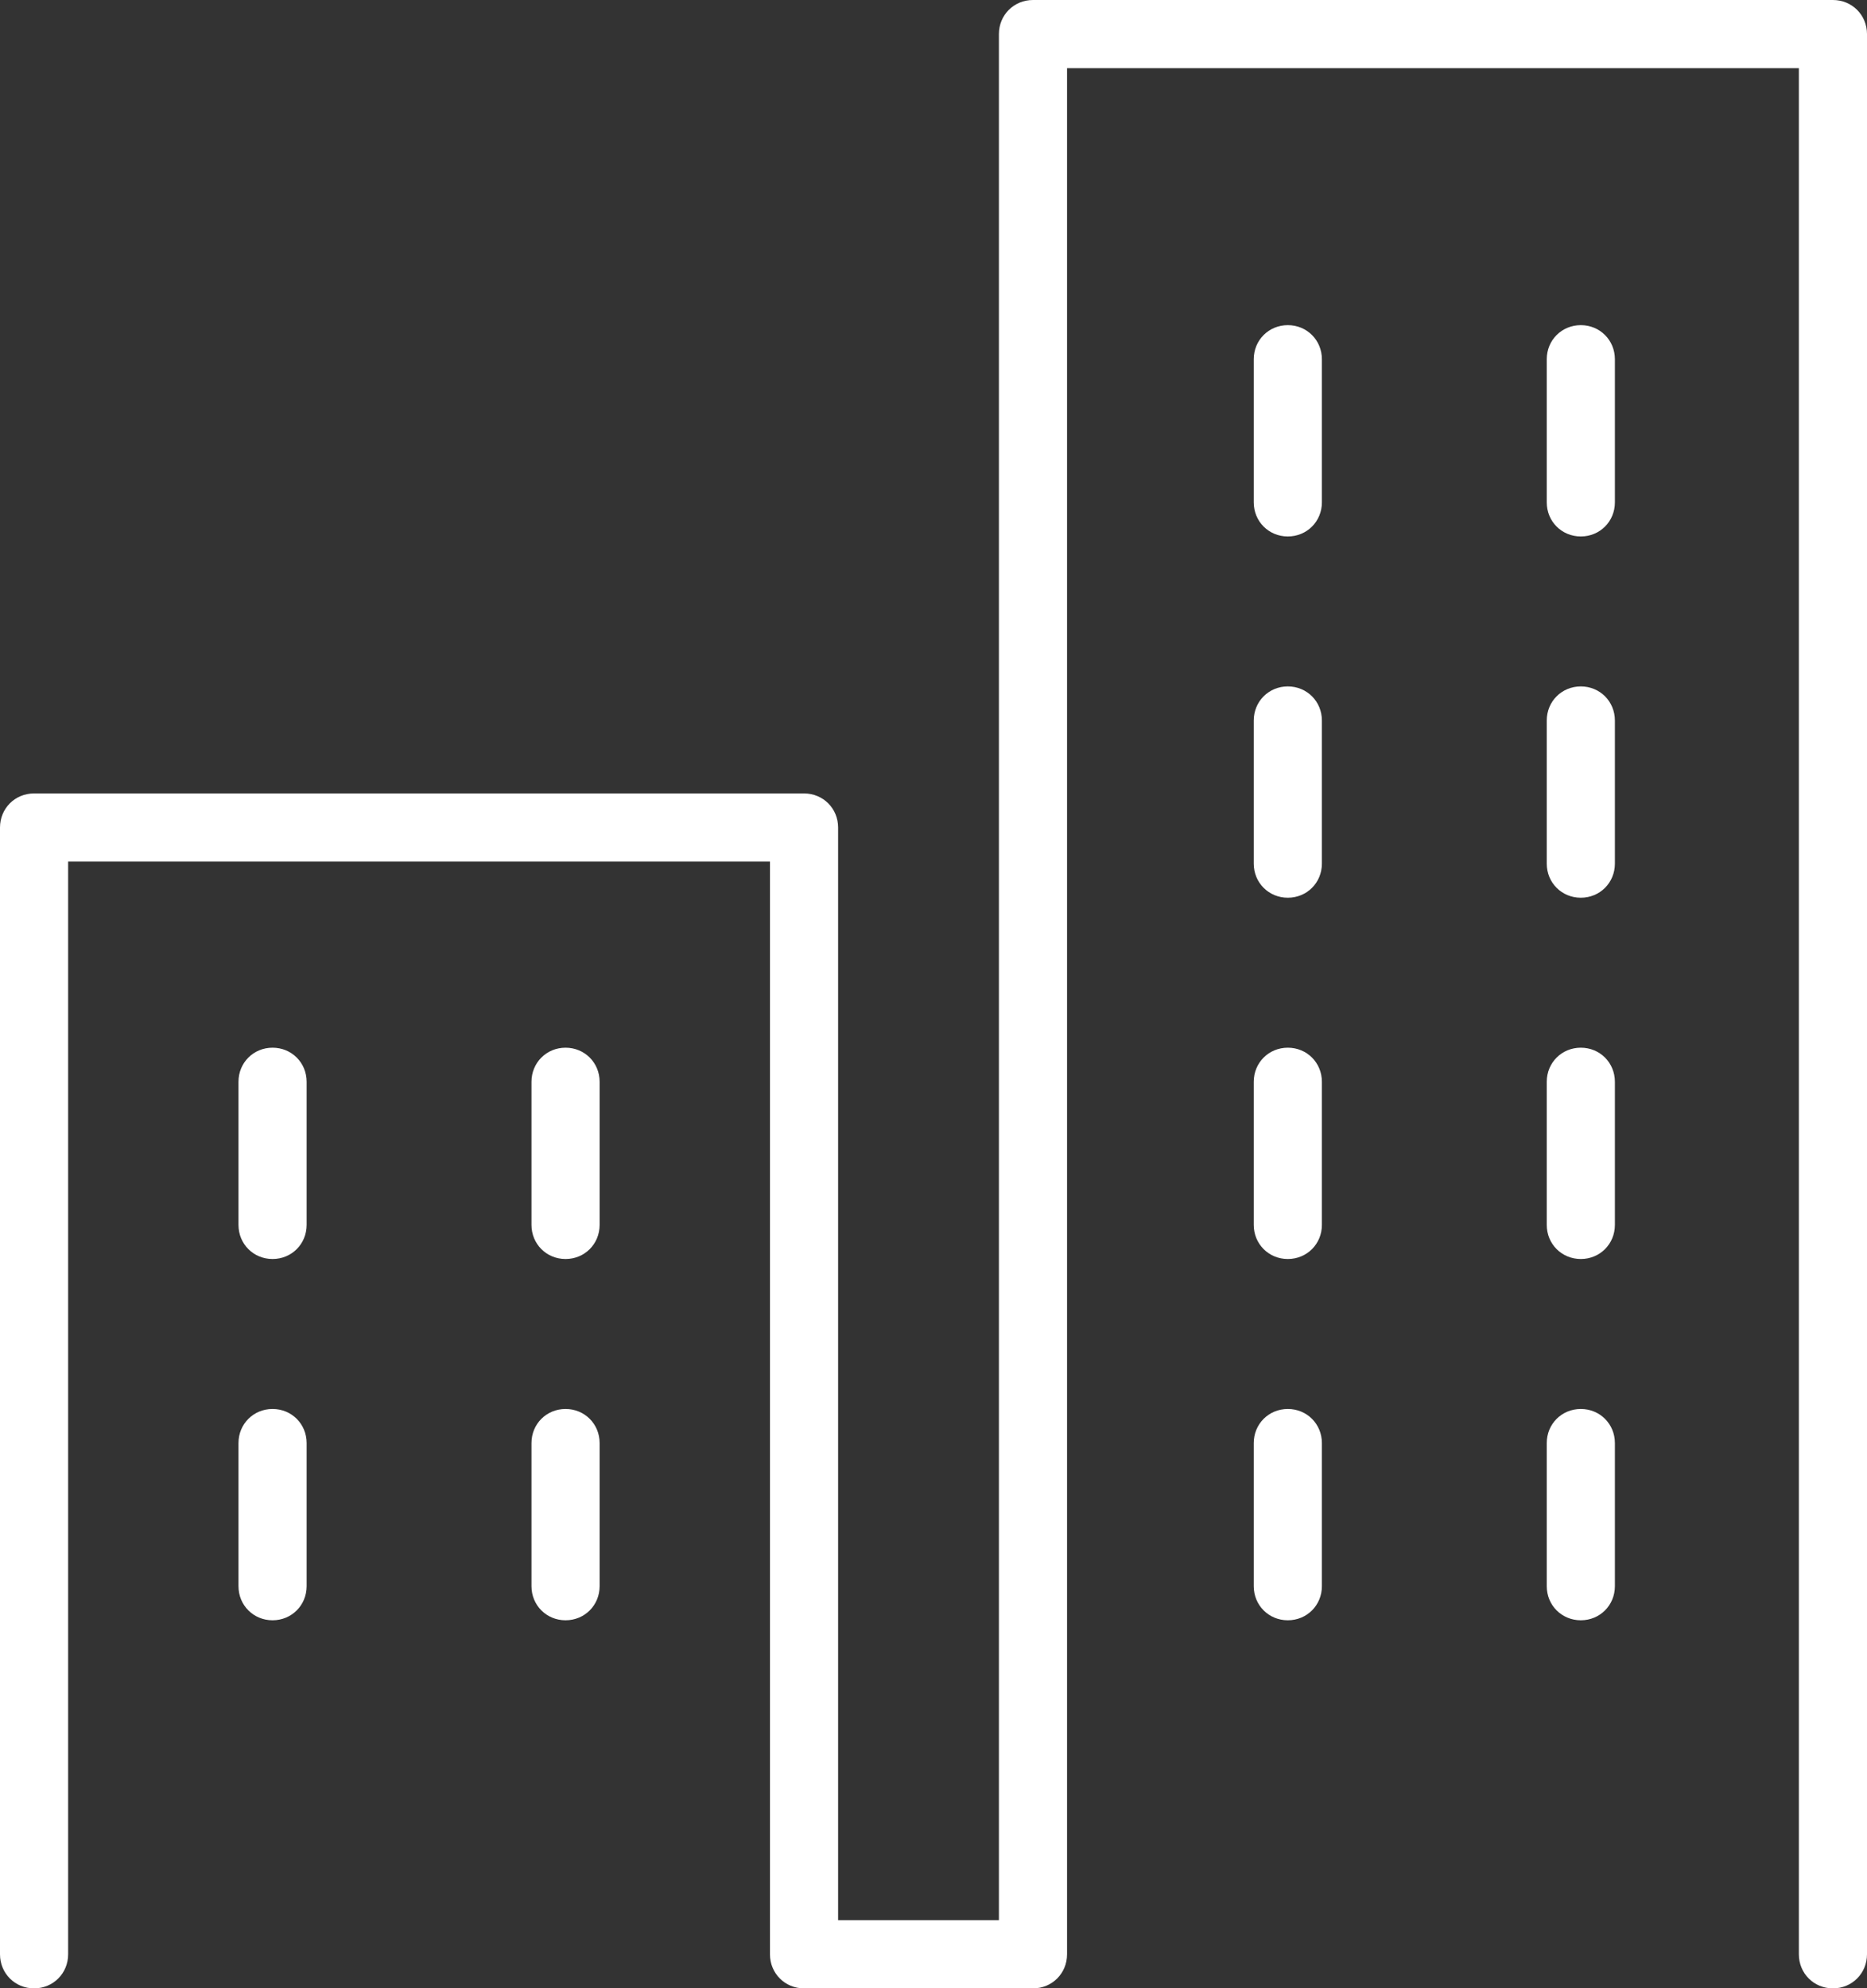
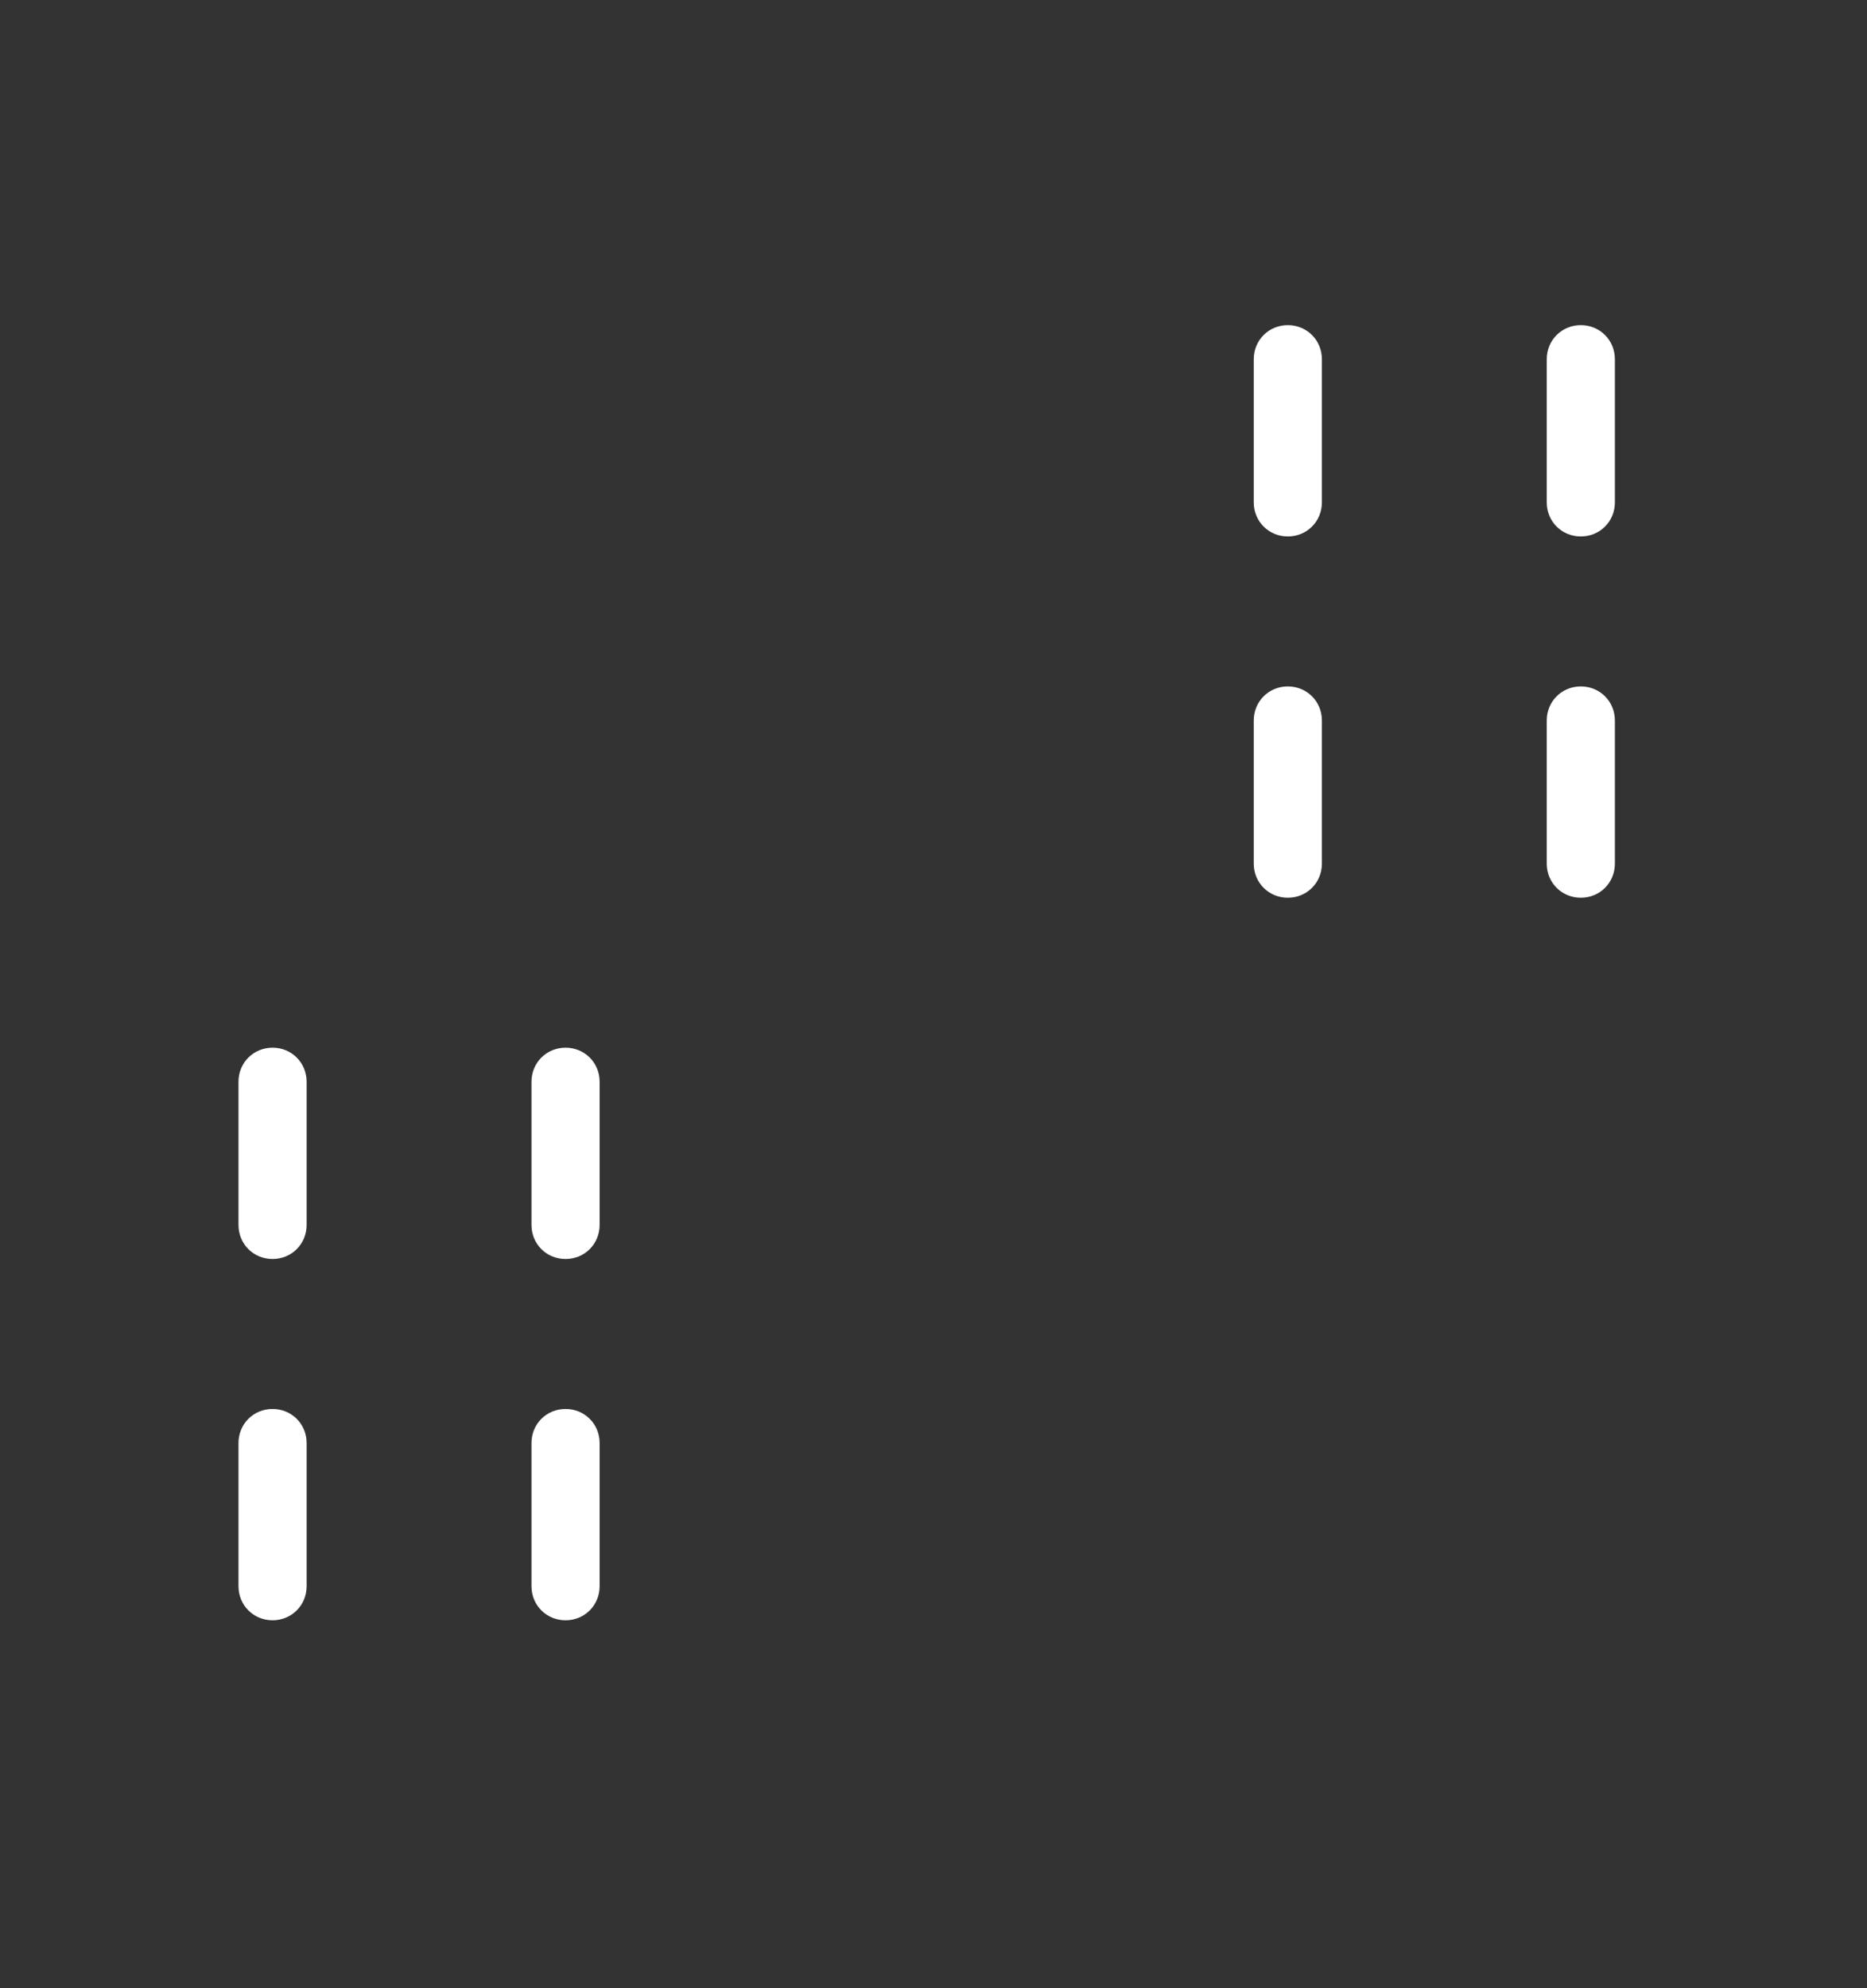
<svg xmlns="http://www.w3.org/2000/svg" version="1.1" id="レイヤー_1" x="0px" y="0px" width="274px" height="291.7px" viewBox="0 0 274 291.7" style="enable-background:new 0 0 274 291.7;" xml:space="preserve">
  <rect x="0" y="0" width="274" height="291.7" fill="#333333" stroke="none" />
  <style type="text/css">
	.st0{fill:#FFFFFF;}
</style>
-   <path class="st0" d="M269,291.7c-2.8,0-5-2.2-5-5V10H156.6v276.7c0,2.8-2.2,5-5,5H118c-2.8,0-5-2.2-5-5V126.4H10v160.3  c0,2.8-2.2,5-5,5s-5-2.2-5-5V121.4c0-2.8,2.2-5,5-5h113c2.8,0,5,2.2,5,5v160.3h23.6V5c0-2.8,2.2-5,5-5H269c2.8,0,5,2.2,5,5v281.7  C274,289.5,271.8,291.7,269,291.7z" />
  <path class="st0" d="M232,78.7c-2.8,0-5-2.2-5-5v-21c0-2.8,2.2-5,5-5s5,2.2,5,5v21C237,76.5,234.8,78.7,232,78.7z" />
  <path class="st0" d="M189,78.7c-2.8,0-5-2.2-5-5v-21c0-2.8,2.2-5,5-5s5,2.2,5,5v21C194,76.5,191.8,78.7,189,78.7z" />
  <path class="st0" d="M232,131.7c-2.8,0-5-2.2-5-5v-21c0-2.8,2.2-5,5-5s5,2.2,5,5v21C237,129.5,234.8,131.7,232,131.7z" />
  <path class="st0" d="M189,131.7c-2.8,0-5-2.2-5-5v-21c0-2.8,2.2-5,5-5s5,2.2,5,5v21C194,129.5,191.8,131.7,189,131.7z" />
-   <path class="st0" d="M232,184.7c-2.8,0-5-2.2-5-5v-21c0-2.8,2.2-5,5-5s5,2.2,5,5v21C237,182.5,234.8,184.7,232,184.7z" />
-   <path class="st0" d="M189,184.7c-2.8,0-5-2.2-5-5v-21c0-2.8,2.2-5,5-5s5,2.2,5,5v21C194,182.5,191.8,184.7,189,184.7z" />
-   <path class="st0" d="M232,237.7c-2.8,0-5-2.2-5-5v-21c0-2.8,2.2-5,5-5s5,2.2,5,5v21C237,235.5,234.8,237.7,232,237.7z" />
-   <path class="st0" d="M189,237.7c-2.8,0-5-2.2-5-5v-21c0-2.8,2.2-5,5-5s5,2.2,5,5v21C194,235.5,191.8,237.7,189,237.7z" />
  <path class="st0" d="M83,184.7c-2.8,0-5-2.2-5-5v-21c0-2.8,2.2-5,5-5s5,2.2,5,5v21C88,182.5,85.8,184.7,83,184.7z" />
  <path class="st0" d="M40,184.7c-2.8,0-5-2.2-5-5v-21c0-2.8,2.2-5,5-5s5,2.2,5,5v21C45,182.5,42.8,184.7,40,184.7z" />
  <path class="st0" d="M83,237.7c-2.8,0-5-2.2-5-5v-21c0-2.8,2.2-5,5-5s5,2.2,5,5v21C88,235.5,85.8,237.7,83,237.7z" />
  <path class="st0" d="M40,237.7c-2.8,0-5-2.2-5-5v-21c0-2.8,2.2-5,5-5s5,2.2,5,5v21C45,235.5,42.8,237.7,40,237.7z" />
</svg>